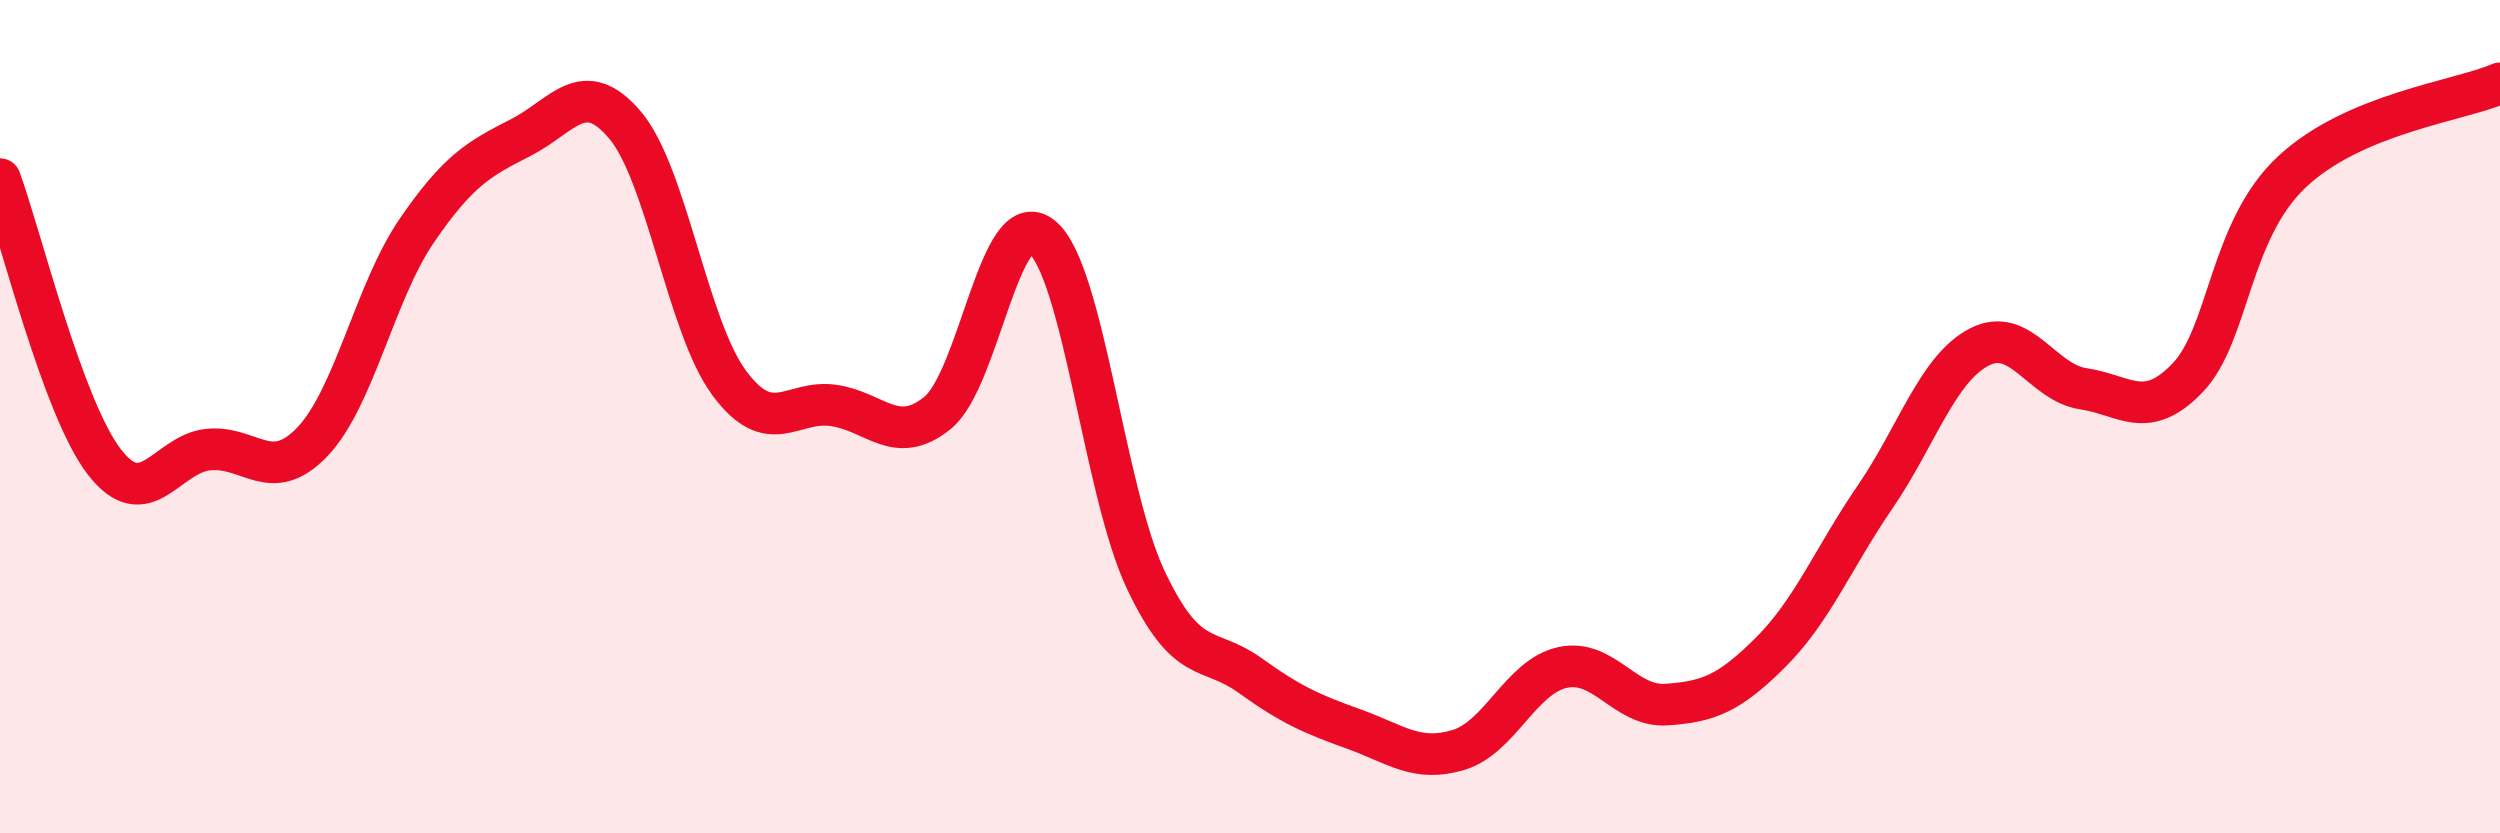
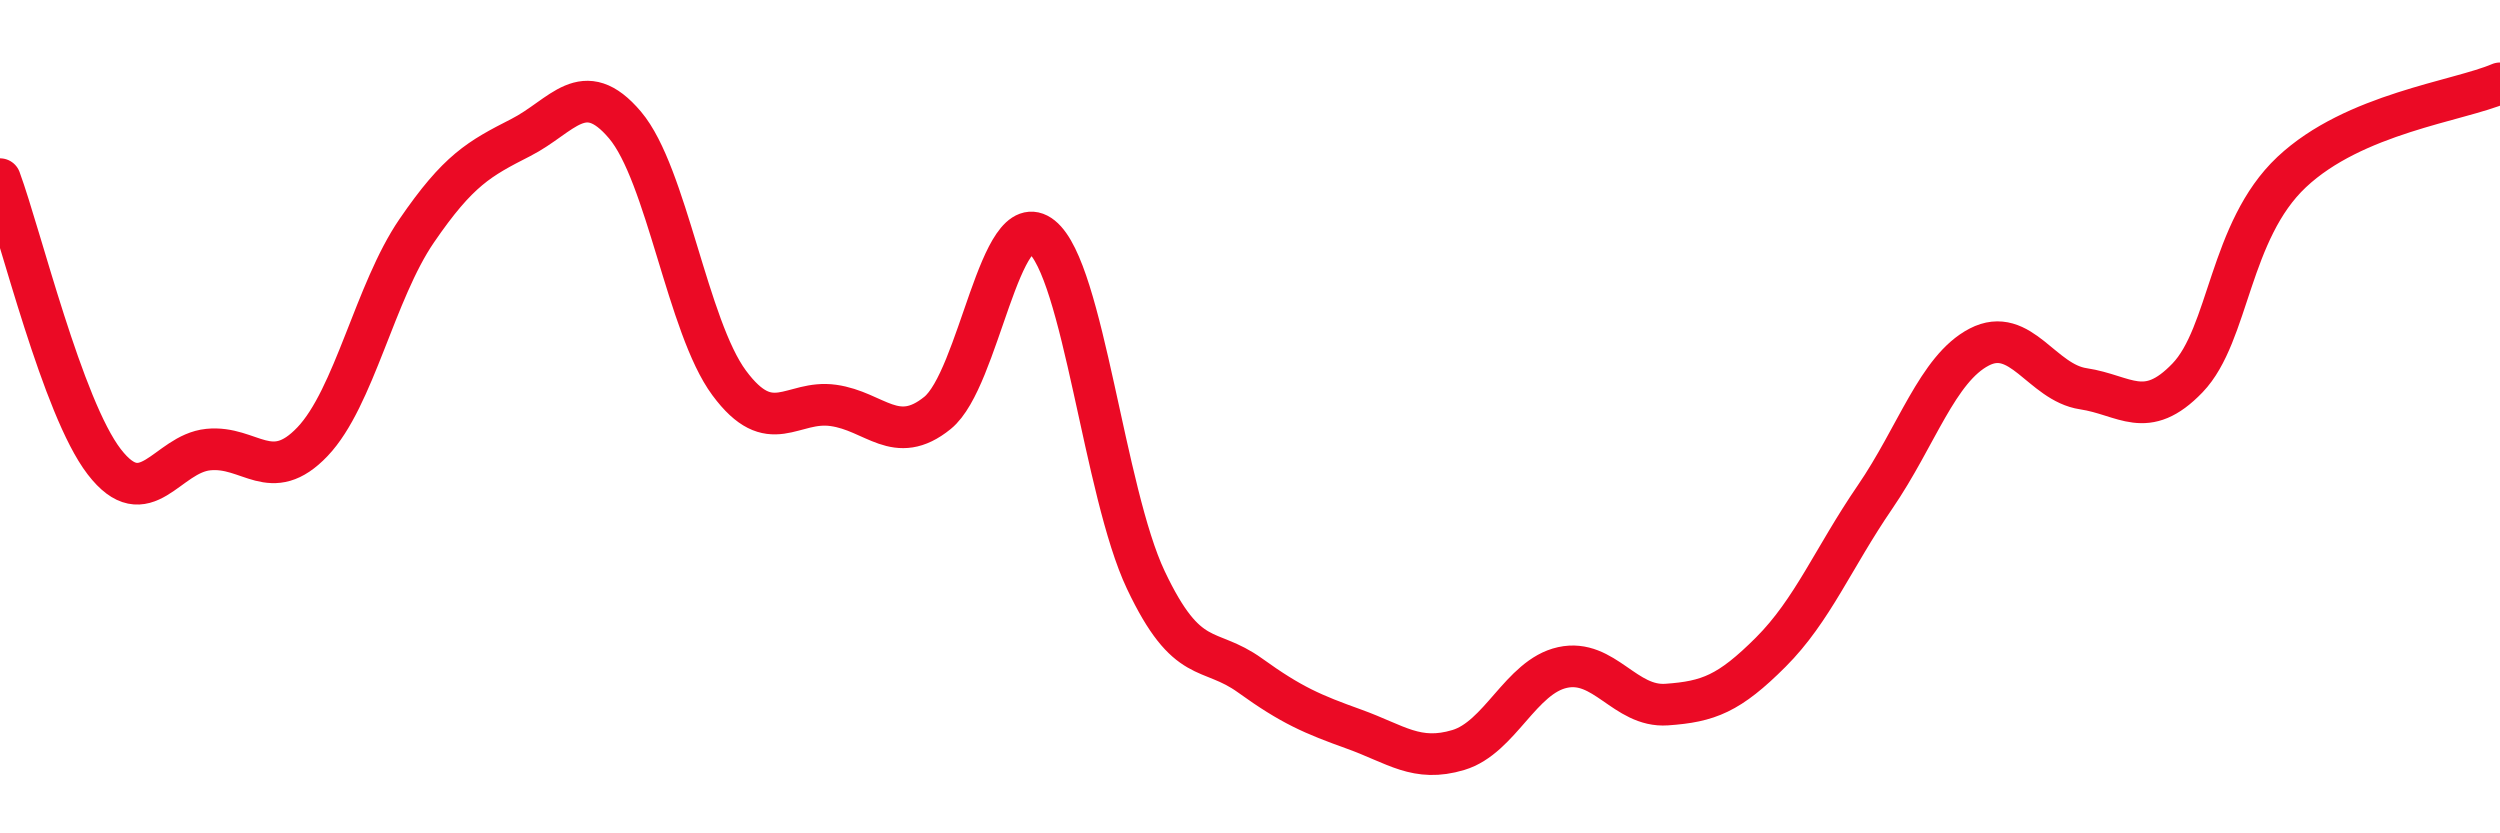
<svg xmlns="http://www.w3.org/2000/svg" width="60" height="20" viewBox="0 0 60 20">
-   <path d="M 0,4.3 C 0.5,5.66 1.5,9.78 2.5,11.08 C 3.5,12.38 4,10.89 5,10.79 C 6,10.69 6.5,11.65 7.5,10.6 C 8.5,9.55 9,7 10,5.54 C 11,4.08 11.5,3.81 12.5,3.3 C 13.5,2.79 14,1.82 15,3 C 16,4.18 16.5,7.84 17.5,9.19 C 18.5,10.54 19,9.59 20,9.73 C 21,9.87 21.5,10.72 22.5,9.91 C 23.5,9.1 24,4.88 25,5.68 C 26,6.48 26.5,11.81 27.5,13.92 C 28.5,16.03 29,15.49 30,16.21 C 31,16.93 31.5,17.14 32.5,17.5 C 33.5,17.86 34,18.3 35,18 C 36,17.7 36.5,16.24 37.5,16.02 C 38.5,15.8 39,16.98 40,16.91 C 41,16.84 41.5,16.65 42.5,15.65 C 43.5,14.65 44,13.39 45,11.93 C 46,10.47 46.5,8.85 47.5,8.33 C 48.5,7.81 49,9.18 50,9.33 C 51,9.48 51.5,10.11 52.5,9.07 C 53.5,8.03 53.5,5.54 55,4.13 C 56.5,2.72 59,2.43 60,2L60 20L0 20Z" fill="#EB0A25" opacity="0.1" stroke-linecap="round" stroke-linejoin="round" />
  <path d="M 0,4.3 C 0.5,5.66 1.5,9.78 2.5,11.08 C 3.5,12.38 4,10.89 5,10.79 C 6,10.69 6.5,11.65 7.5,10.6 C 8.5,9.55 9,7 10,5.54 C 11,4.08 11.5,3.81 12.5,3.3 C 13.5,2.79 14,1.82 15,3 C 16,4.18 16.5,7.84 17.5,9.19 C 18.5,10.54 19,9.59 20,9.73 C 21,9.87 21.5,10.72 22.5,9.91 C 23.5,9.1 24,4.88 25,5.68 C 26,6.48 26.5,11.81 27.5,13.92 C 28.5,16.03 29,15.49 30,16.21 C 31,16.93 31.5,17.14 32.5,17.5 C 33.5,17.86 34,18.3 35,18 C 36,17.7 36.5,16.24 37.5,16.02 C 38.5,15.8 39,16.98 40,16.91 C 41,16.84 41.5,16.65 42.5,15.65 C 43.5,14.65 44,13.39 45,11.93 C 46,10.47 46.5,8.85 47.5,8.33 C 48.5,7.81 49,9.18 50,9.33 C 51,9.48 51.5,10.11 52.5,9.07 C 53.5,8.03 53.5,5.54 55,4.13 C 56.5,2.72 59,2.43 60,2" stroke="#EB0A25" stroke-width="1" fill="none" stroke-linecap="round" stroke-linejoin="round" />
</svg>